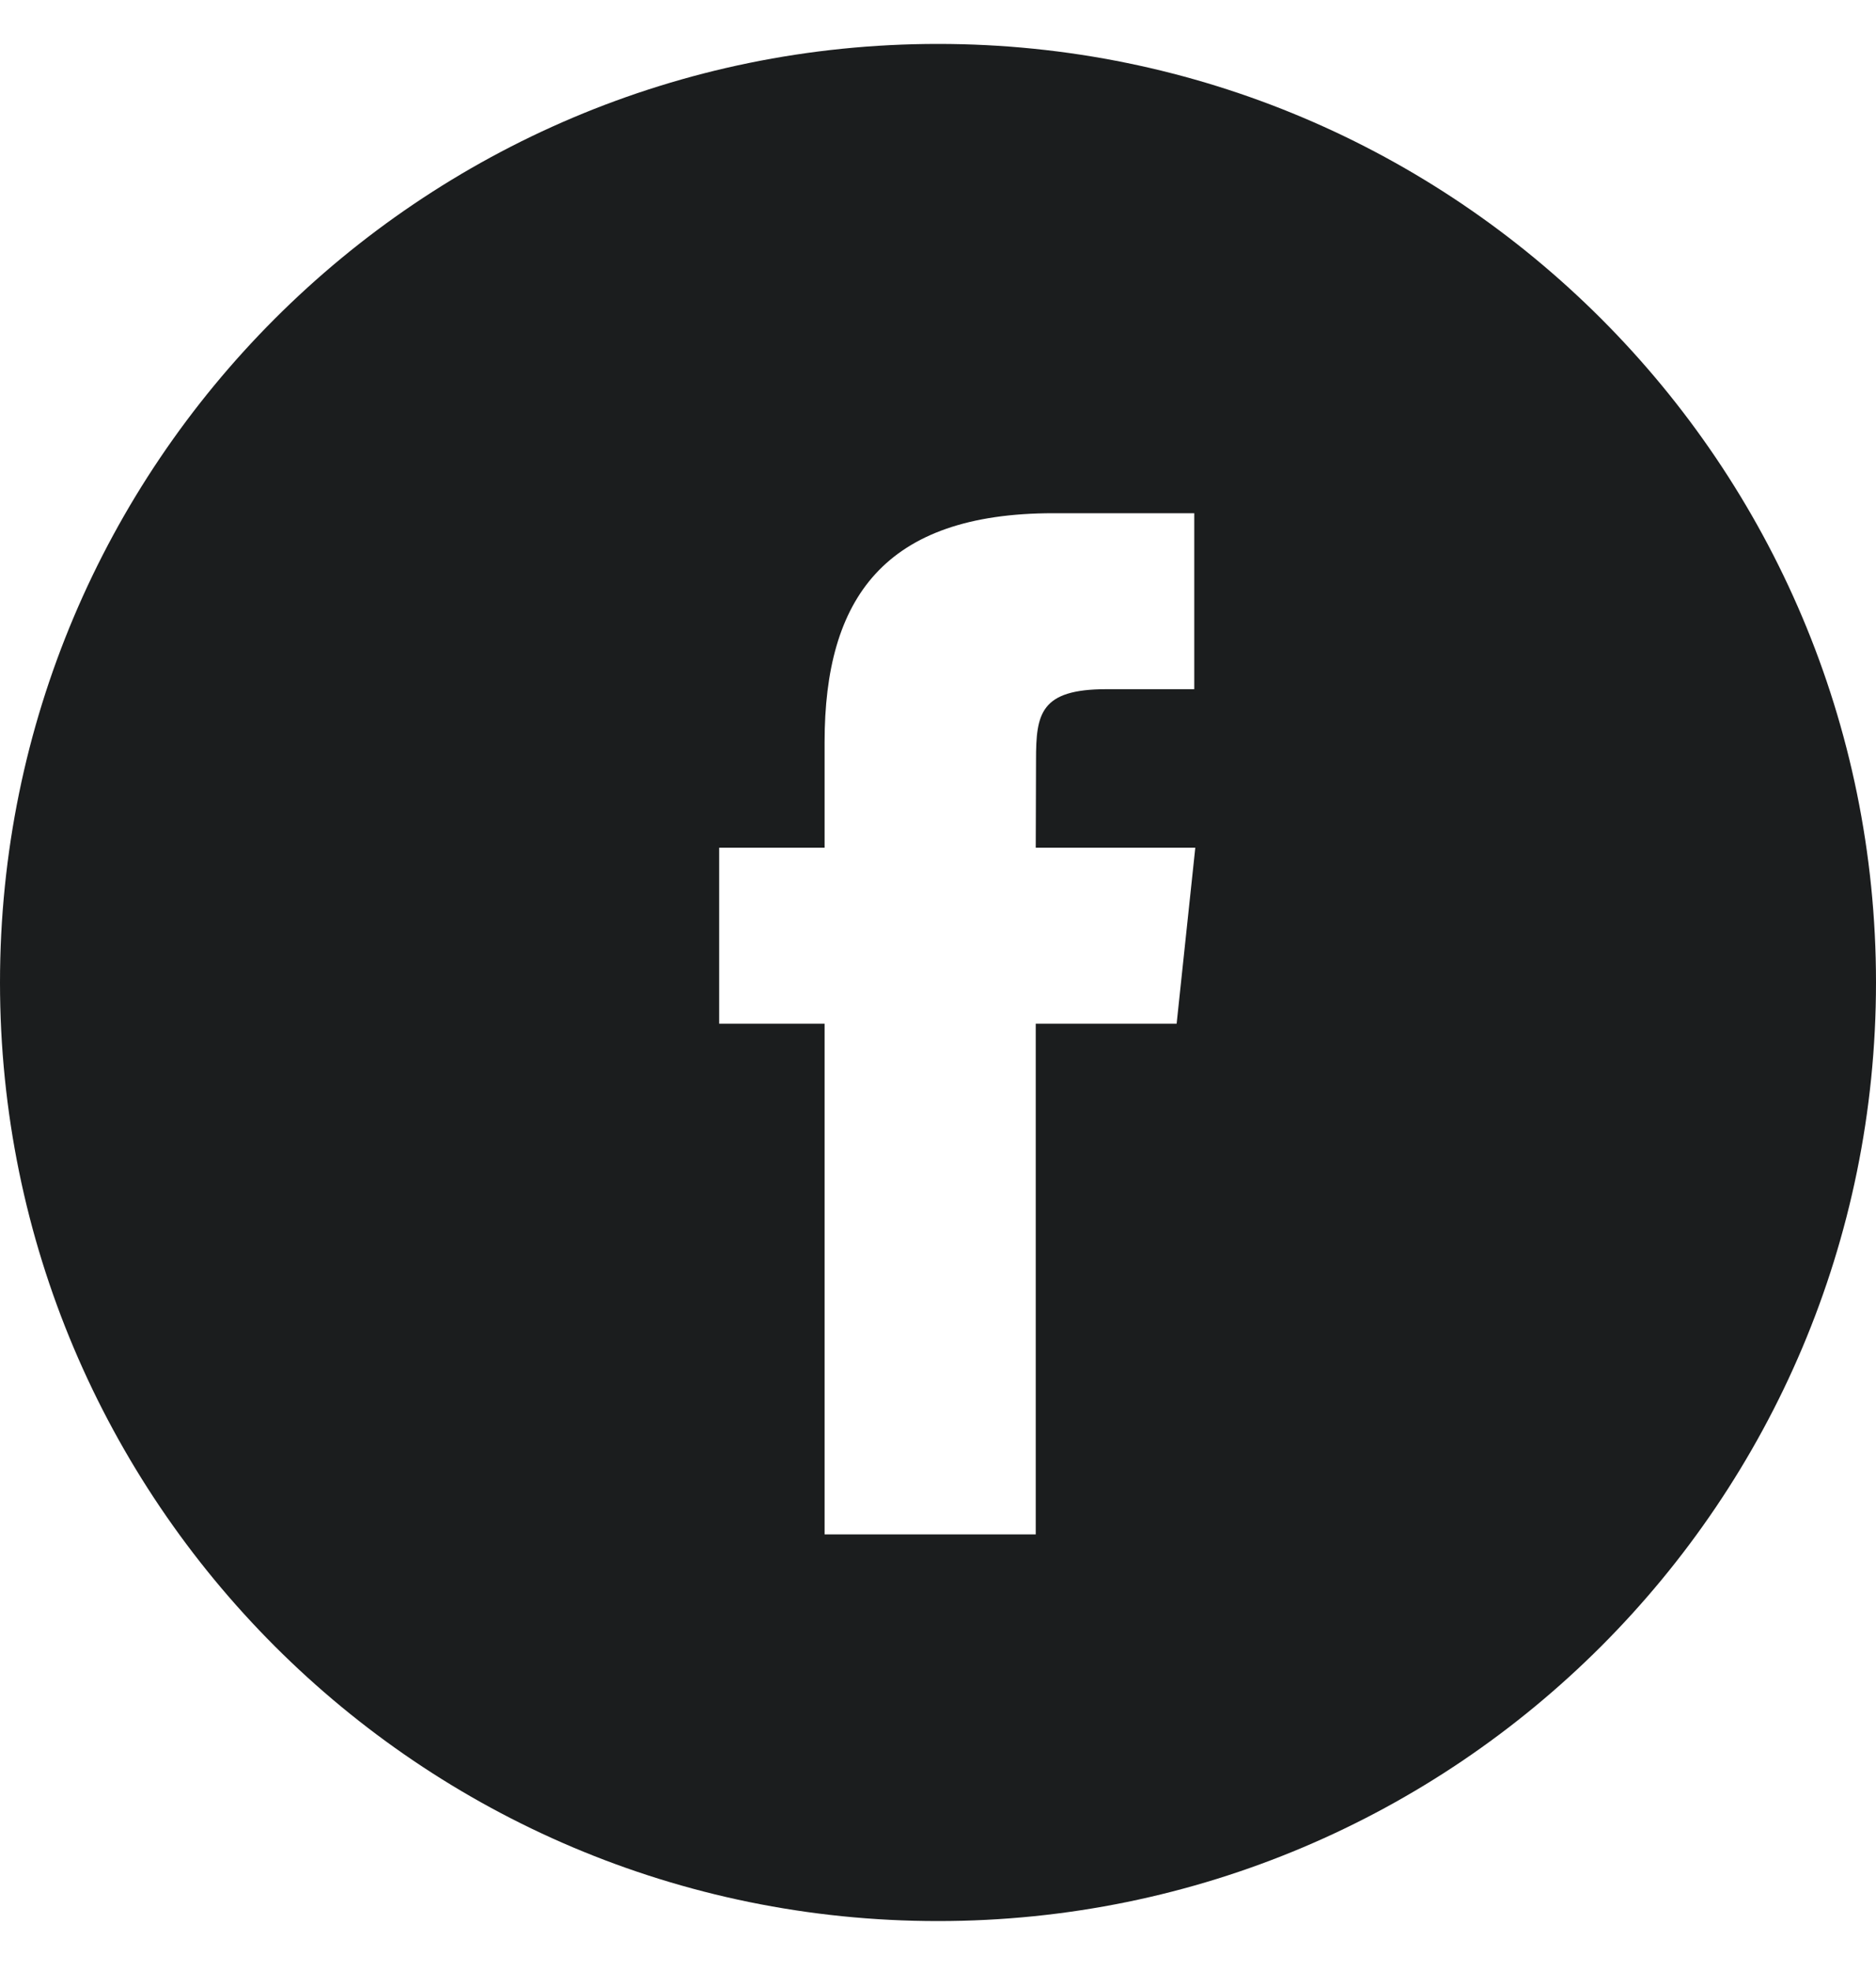
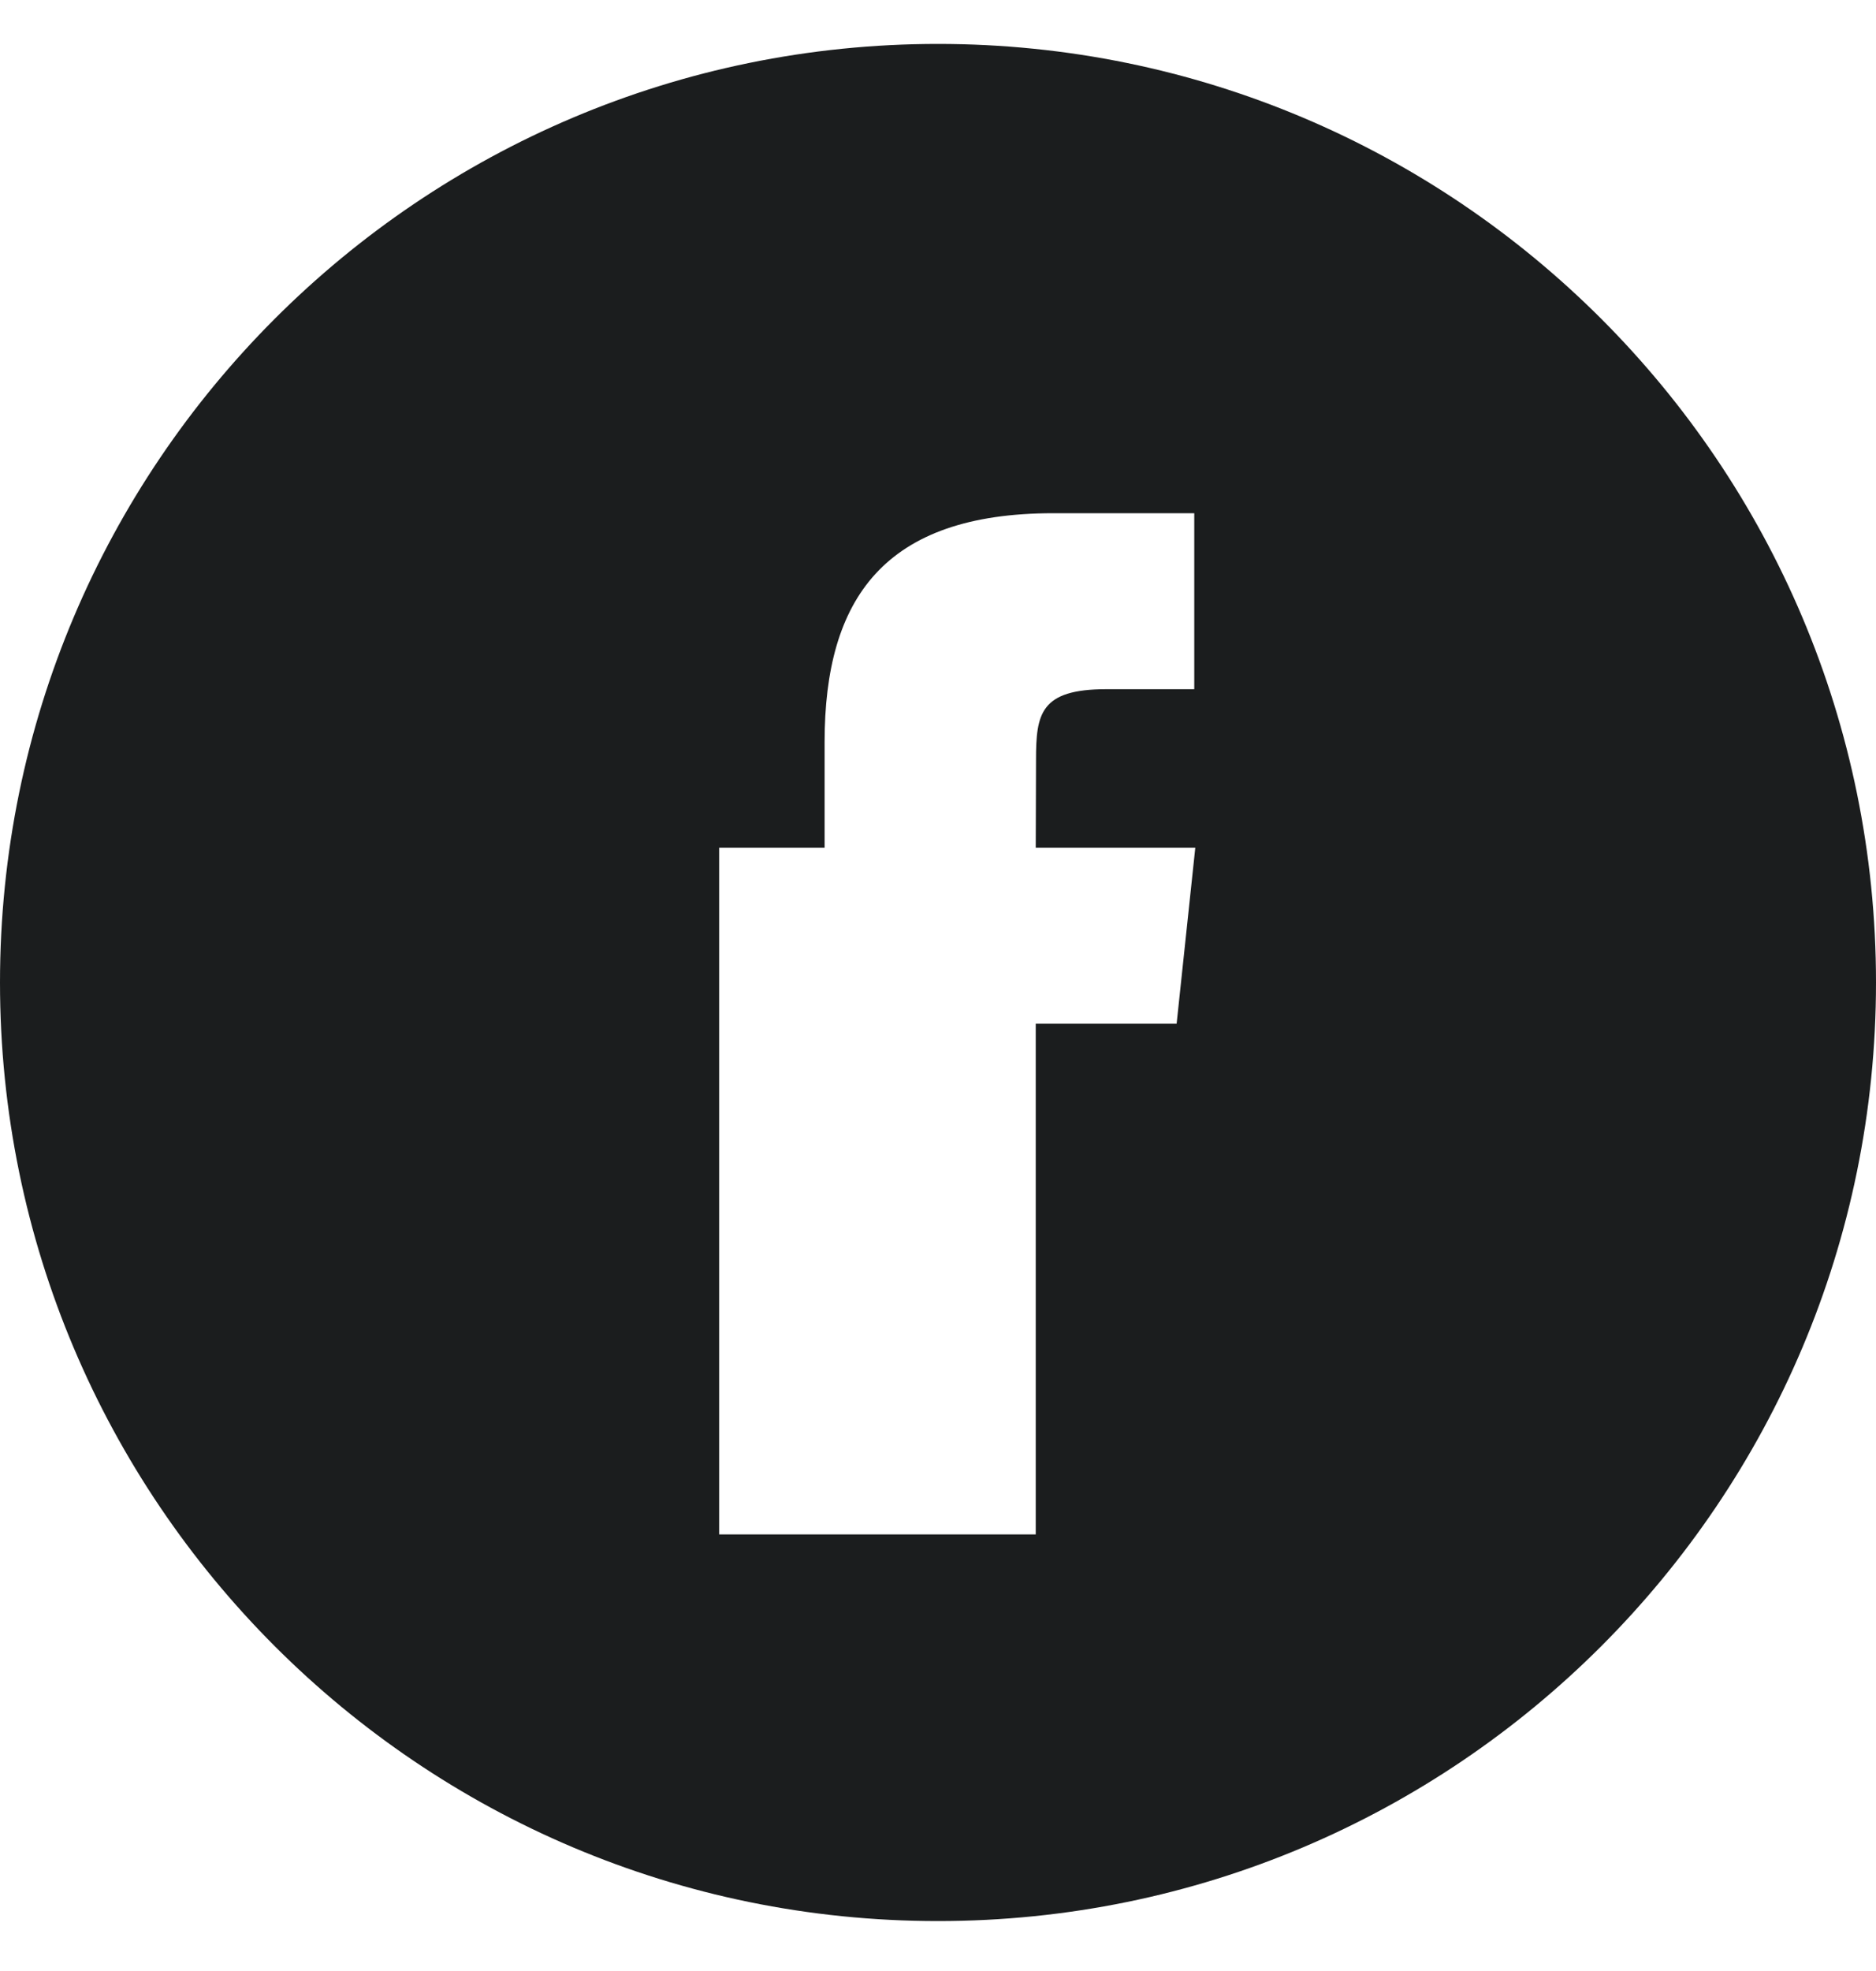
<svg xmlns="http://www.w3.org/2000/svg" width="20" height="21" viewBox="0 0 20 21" fill="none">
-   <path fill-rule="evenodd" clip-rule="evenodd" d="M0 10.468C0 4.945 4.477 0.468 10 0.468C15.523 0.468 20 4.945 20 10.468C20 15.991 15.523 20.468 10 20.468C4.477 20.468 0 15.991 0 10.468ZM11.042 16.348V10.907H12.544L12.743 9.032H11.042L11.045 8.094C11.045 7.605 11.091 7.343 11.794 7.343H12.732V5.468H11.23C9.426 5.468 8.791 6.377 8.791 7.907V9.032H7.667V10.907H8.791V16.348H11.042Z" fill="#1B1D1E" />
+   <path fill-rule="evenodd" clip-rule="evenodd" d="M0 10.468C0 4.945 4.477 0.468 10 0.468C15.523 0.468 20 4.945 20 10.468C20 15.991 15.523 20.468 10 20.468C4.477 20.468 0 15.991 0 10.468ZM11.042 16.348V10.907H12.544L12.743 9.032H11.042L11.045 8.094C11.045 7.605 11.091 7.343 11.794 7.343H12.732V5.468H11.23C9.426 5.468 8.791 6.377 8.791 7.907V9.032H7.667V10.907V16.348H11.042Z" fill="#1B1D1E" />
</svg>